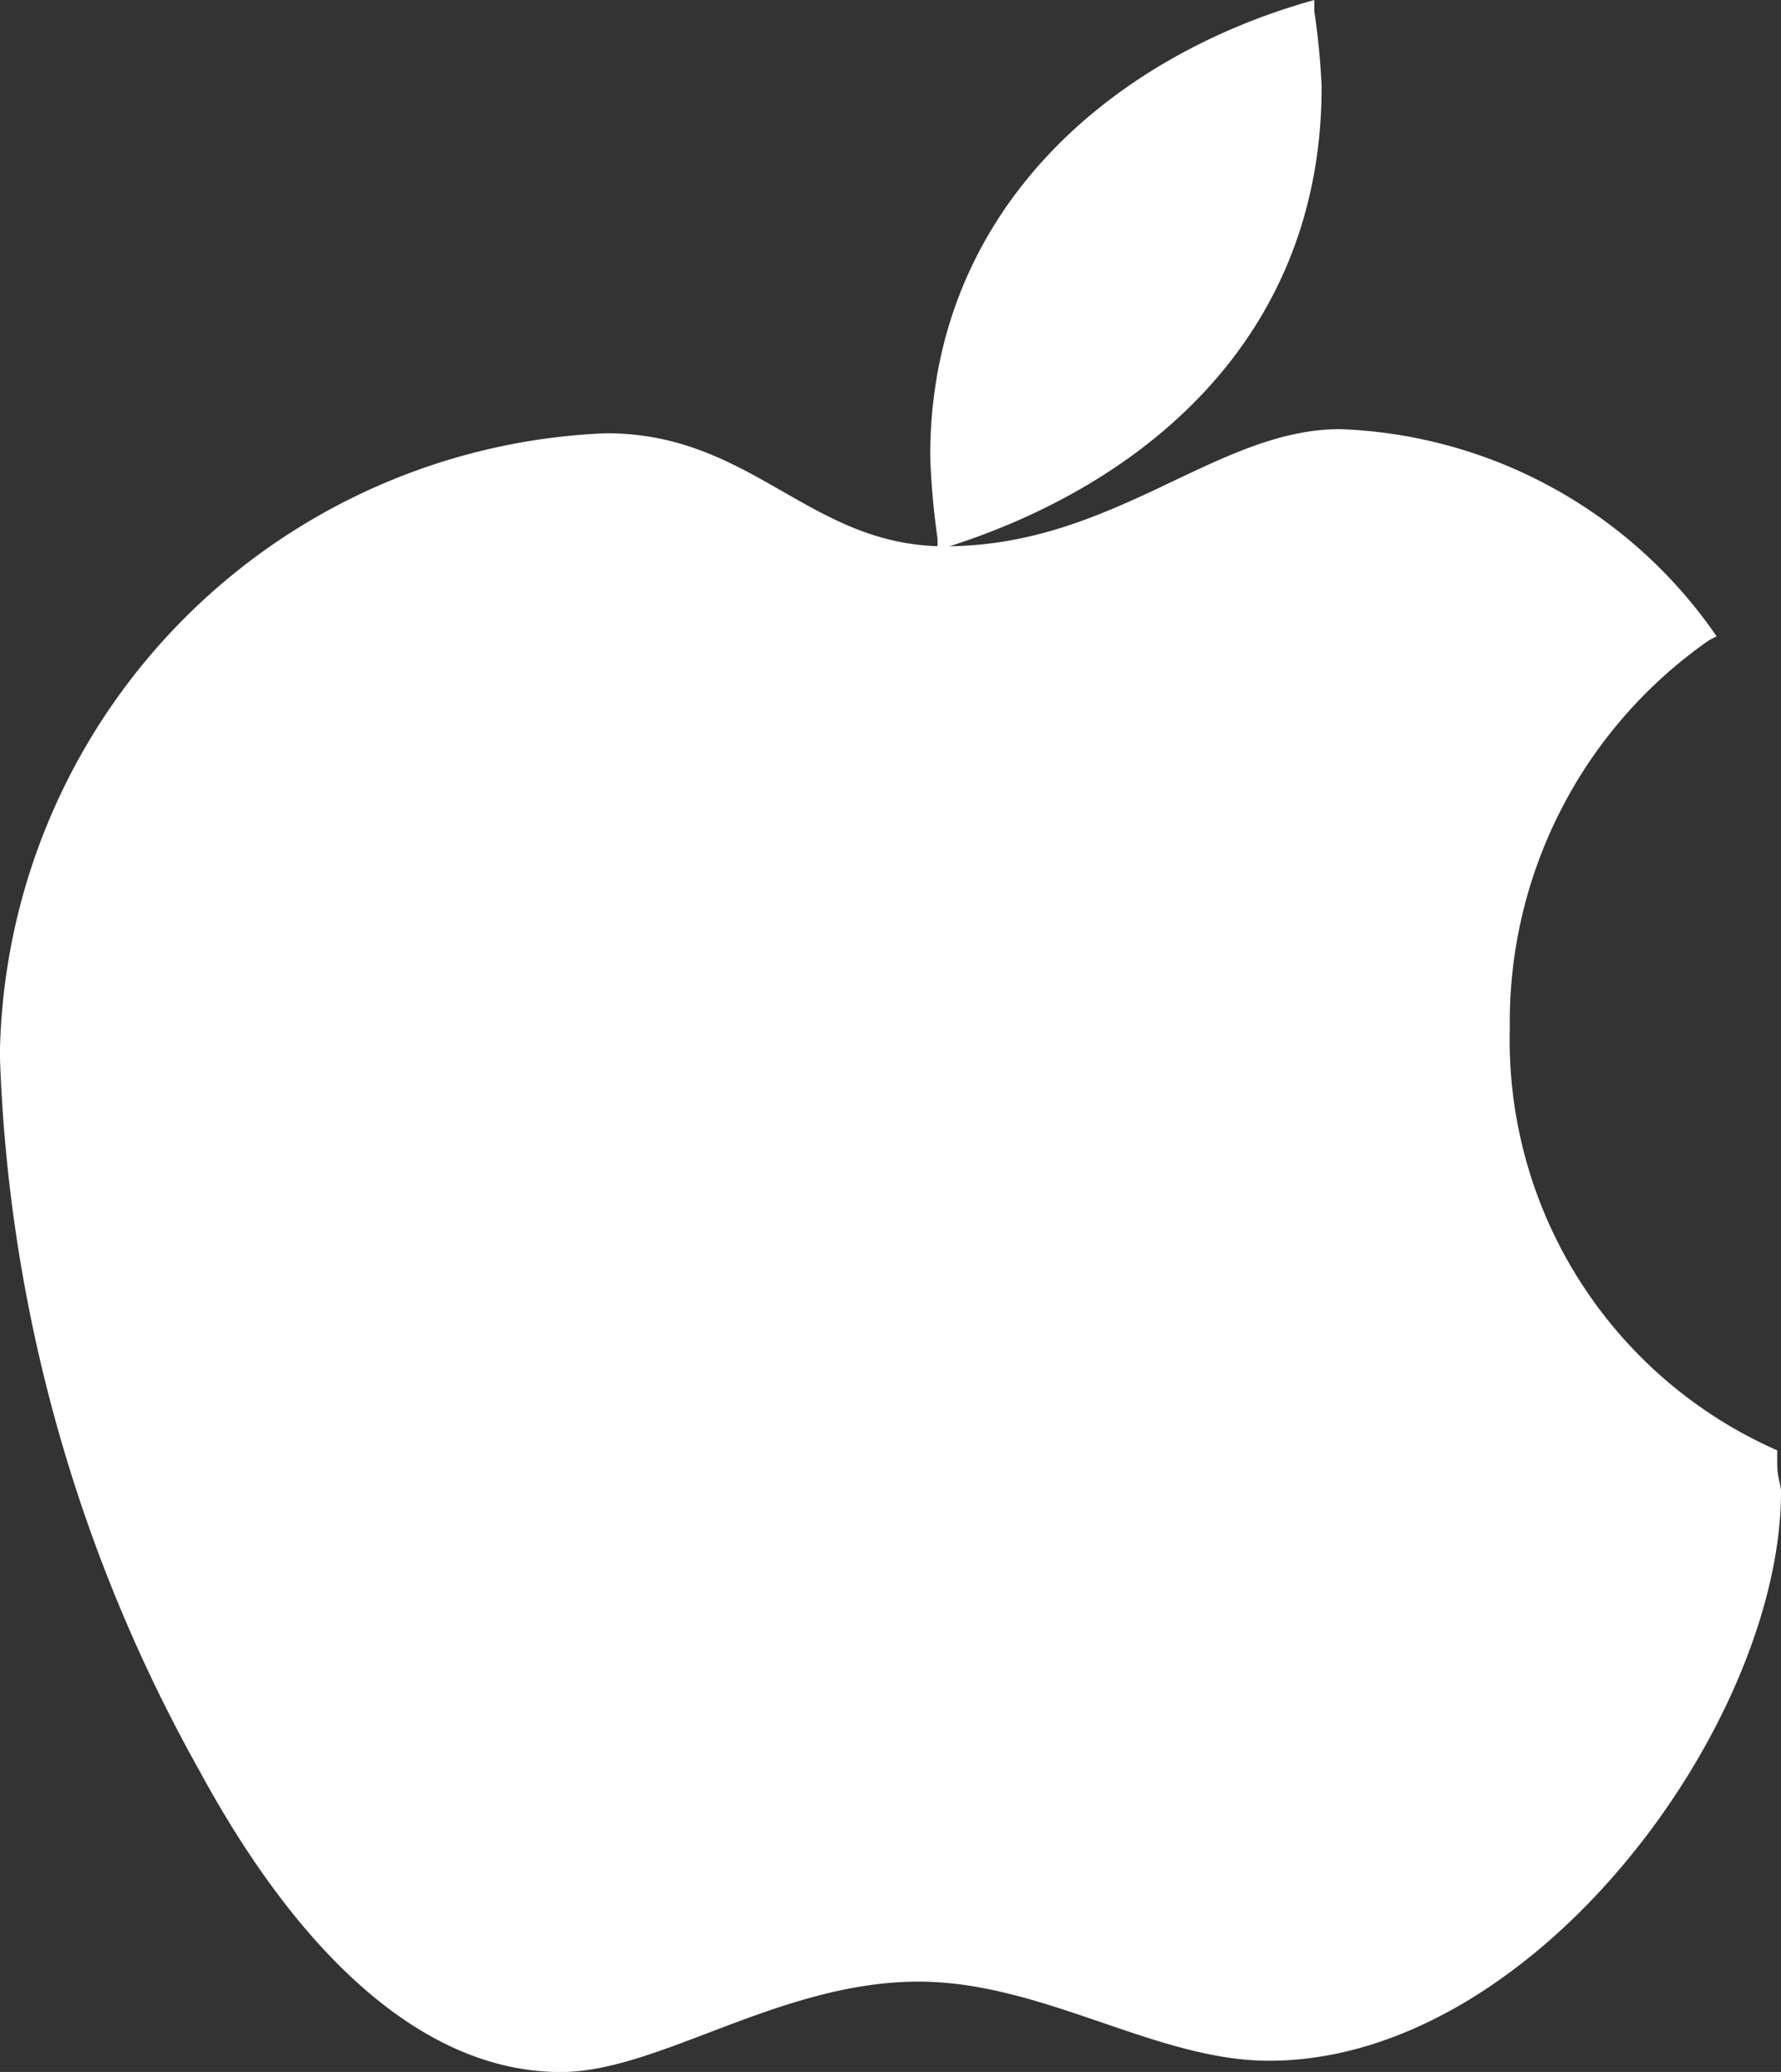
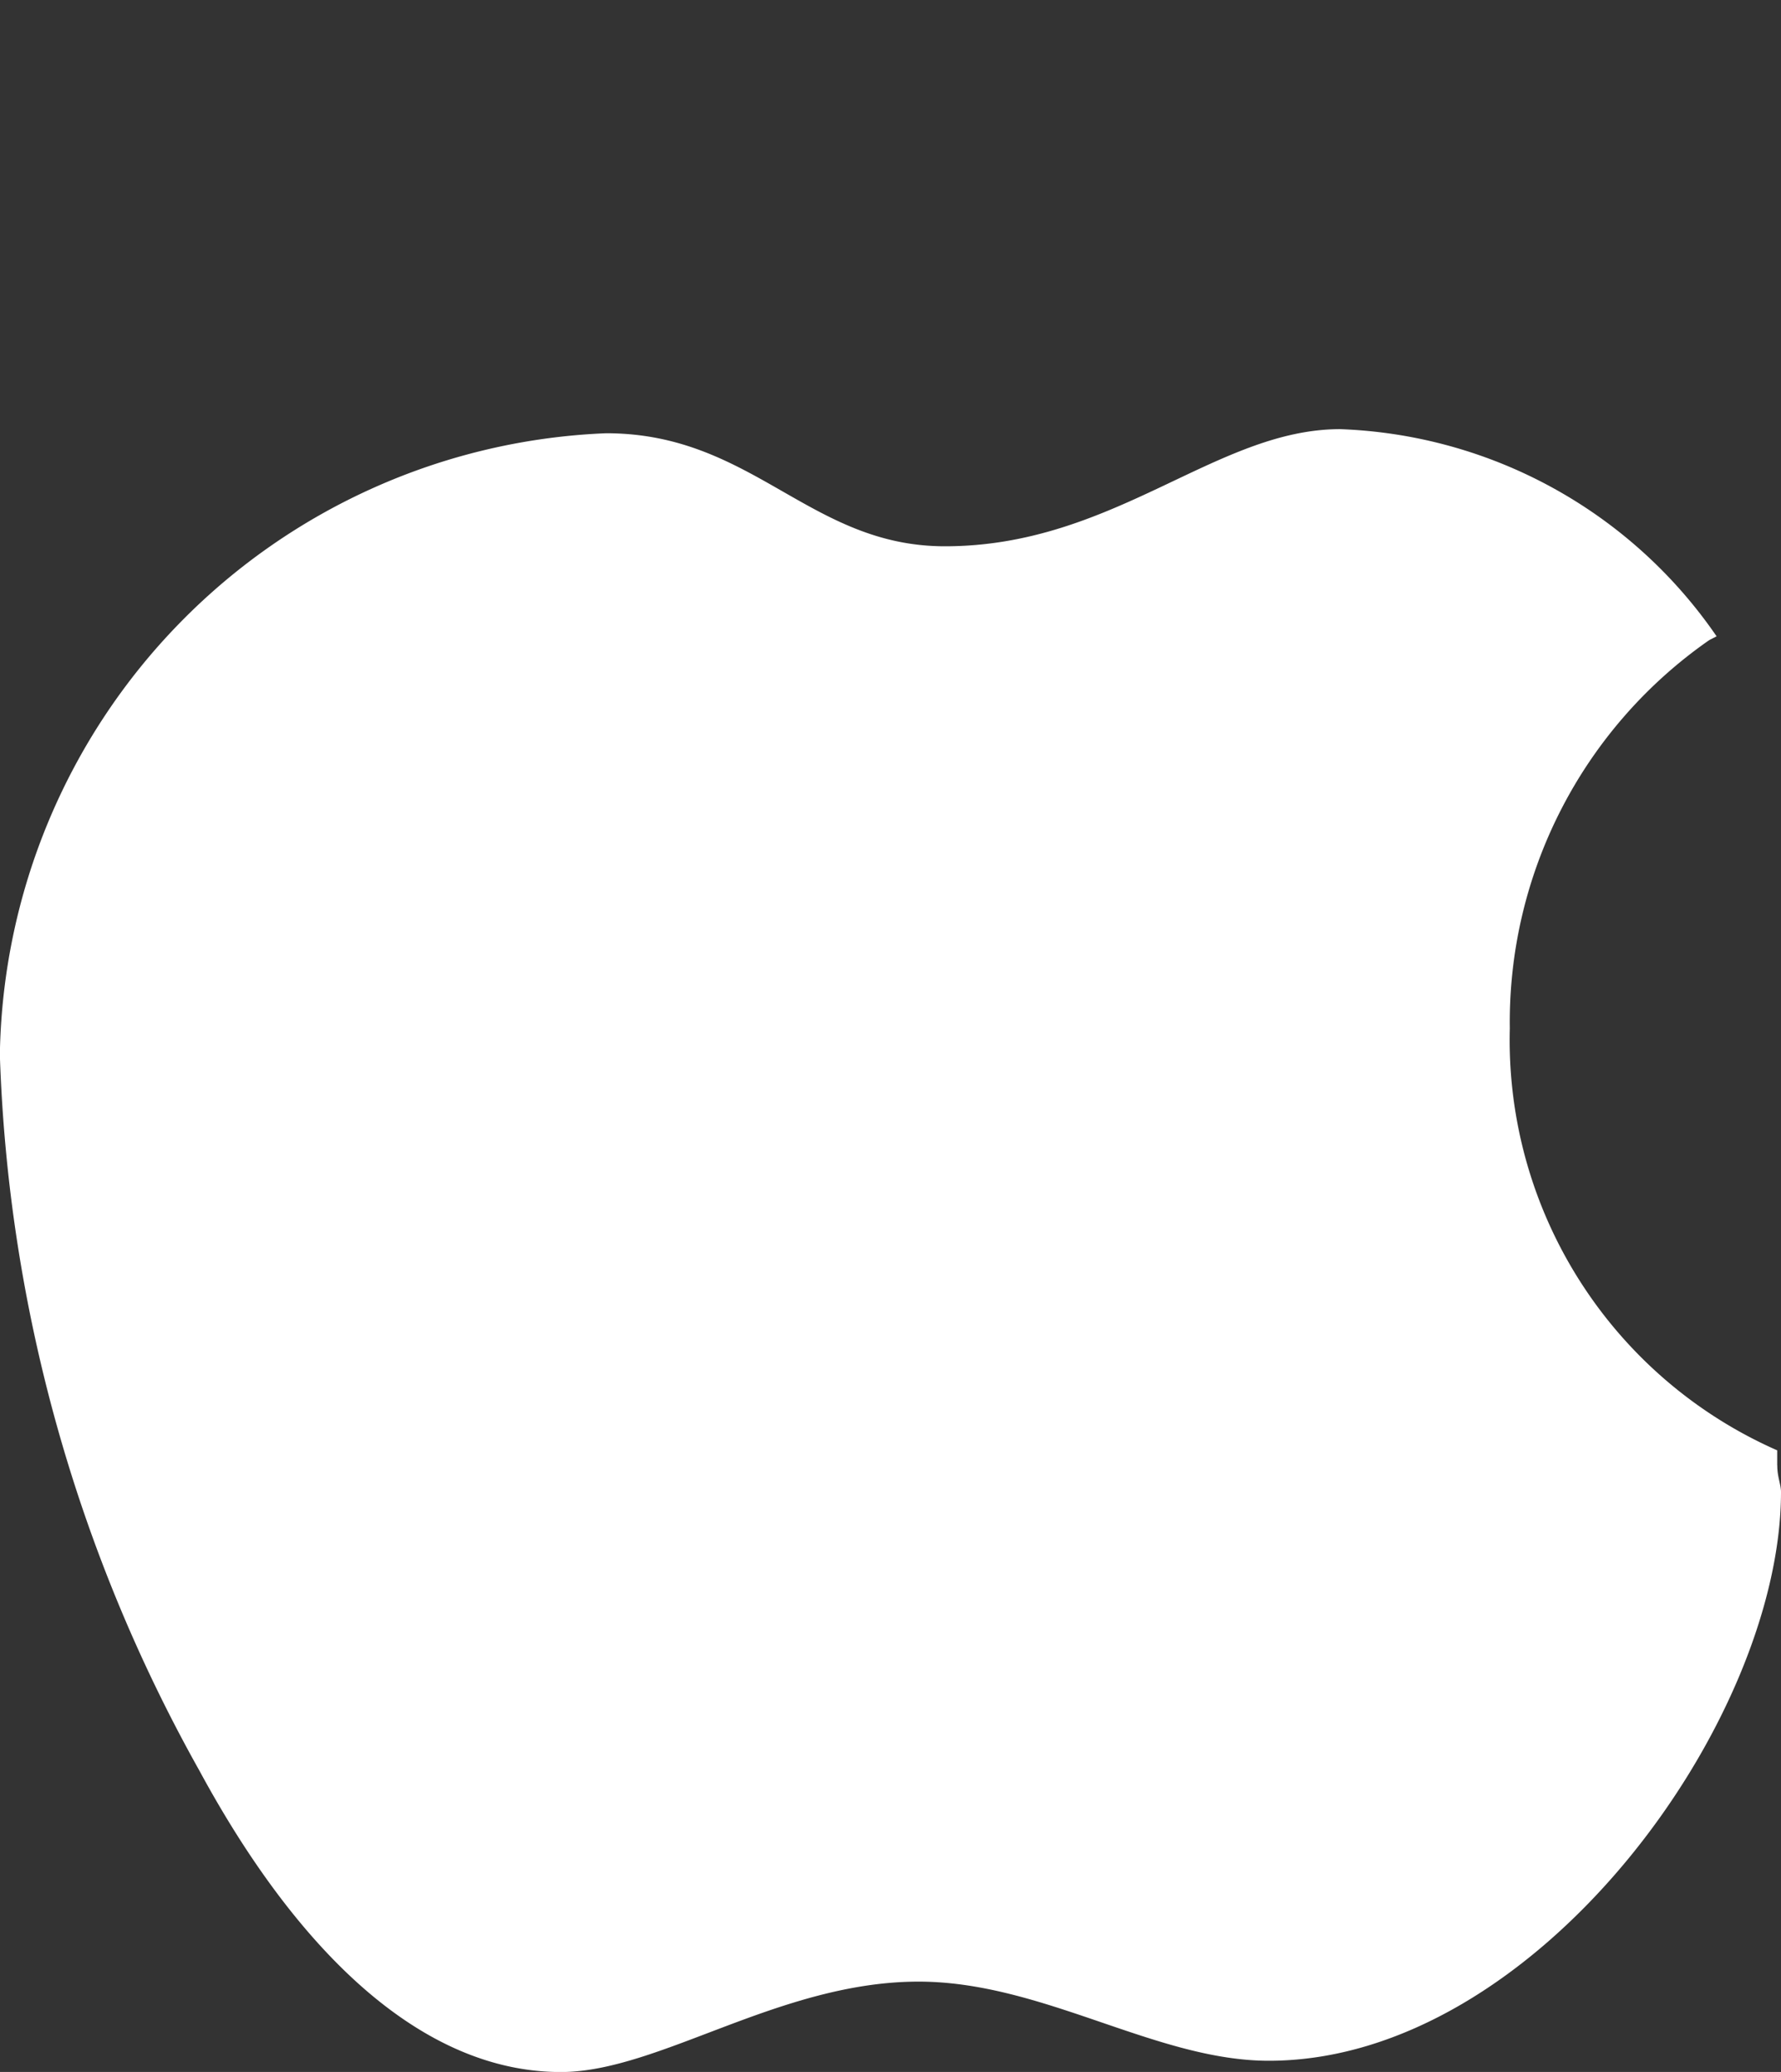
<svg xmlns="http://www.w3.org/2000/svg" id="apple" width="24.34" height="28.302" viewBox="0 0 24.34 28.302">
  <rect x="0" y="0" width="24.34" height="28.302" fill="#333333" stroke="none" />
  <path id="Pfad_1" data-name="Pfad 1" d="M60.128,120.274v-.206a6.121,6.121,0,0,1-3.654-5.763A6.354,6.354,0,0,1,59.2,109l.1-.051a6.524,6.524,0,0,0-5.146-2.83c-1.7,0-3.088,1.6-5.4,1.6-1.853,0-2.624-1.544-4.631-1.544a8.633,8.633,0,0,0-8.285,8.491,21.405,21.405,0,0,0,2.727,9.777c1.338,2.47,3.036,4.117,4.94,4.117,1.338,0,2.985-1.235,4.889-1.235,1.7,0,3.242,1.081,4.786,1.081,3.654,0,7-4.631,7-7.77,0-.1-.051-.206-.051-.36" transform="translate(-35.84 -100.257)" fill="#fff" />
-   <path id="Pfad_2" data-name="Pfad 2" d="M265.877,7.513c2.727-.823,5.249-2.83,5.249-6.329a9.818,9.818,0,0,0-.1-1.029V0c-2.779.772-5.249,2.882-5.249,6.226a10.231,10.231,0,0,0,.1,1.132v.154Z" transform="translate(-253.064 0)" fill="#fff" />
</svg>